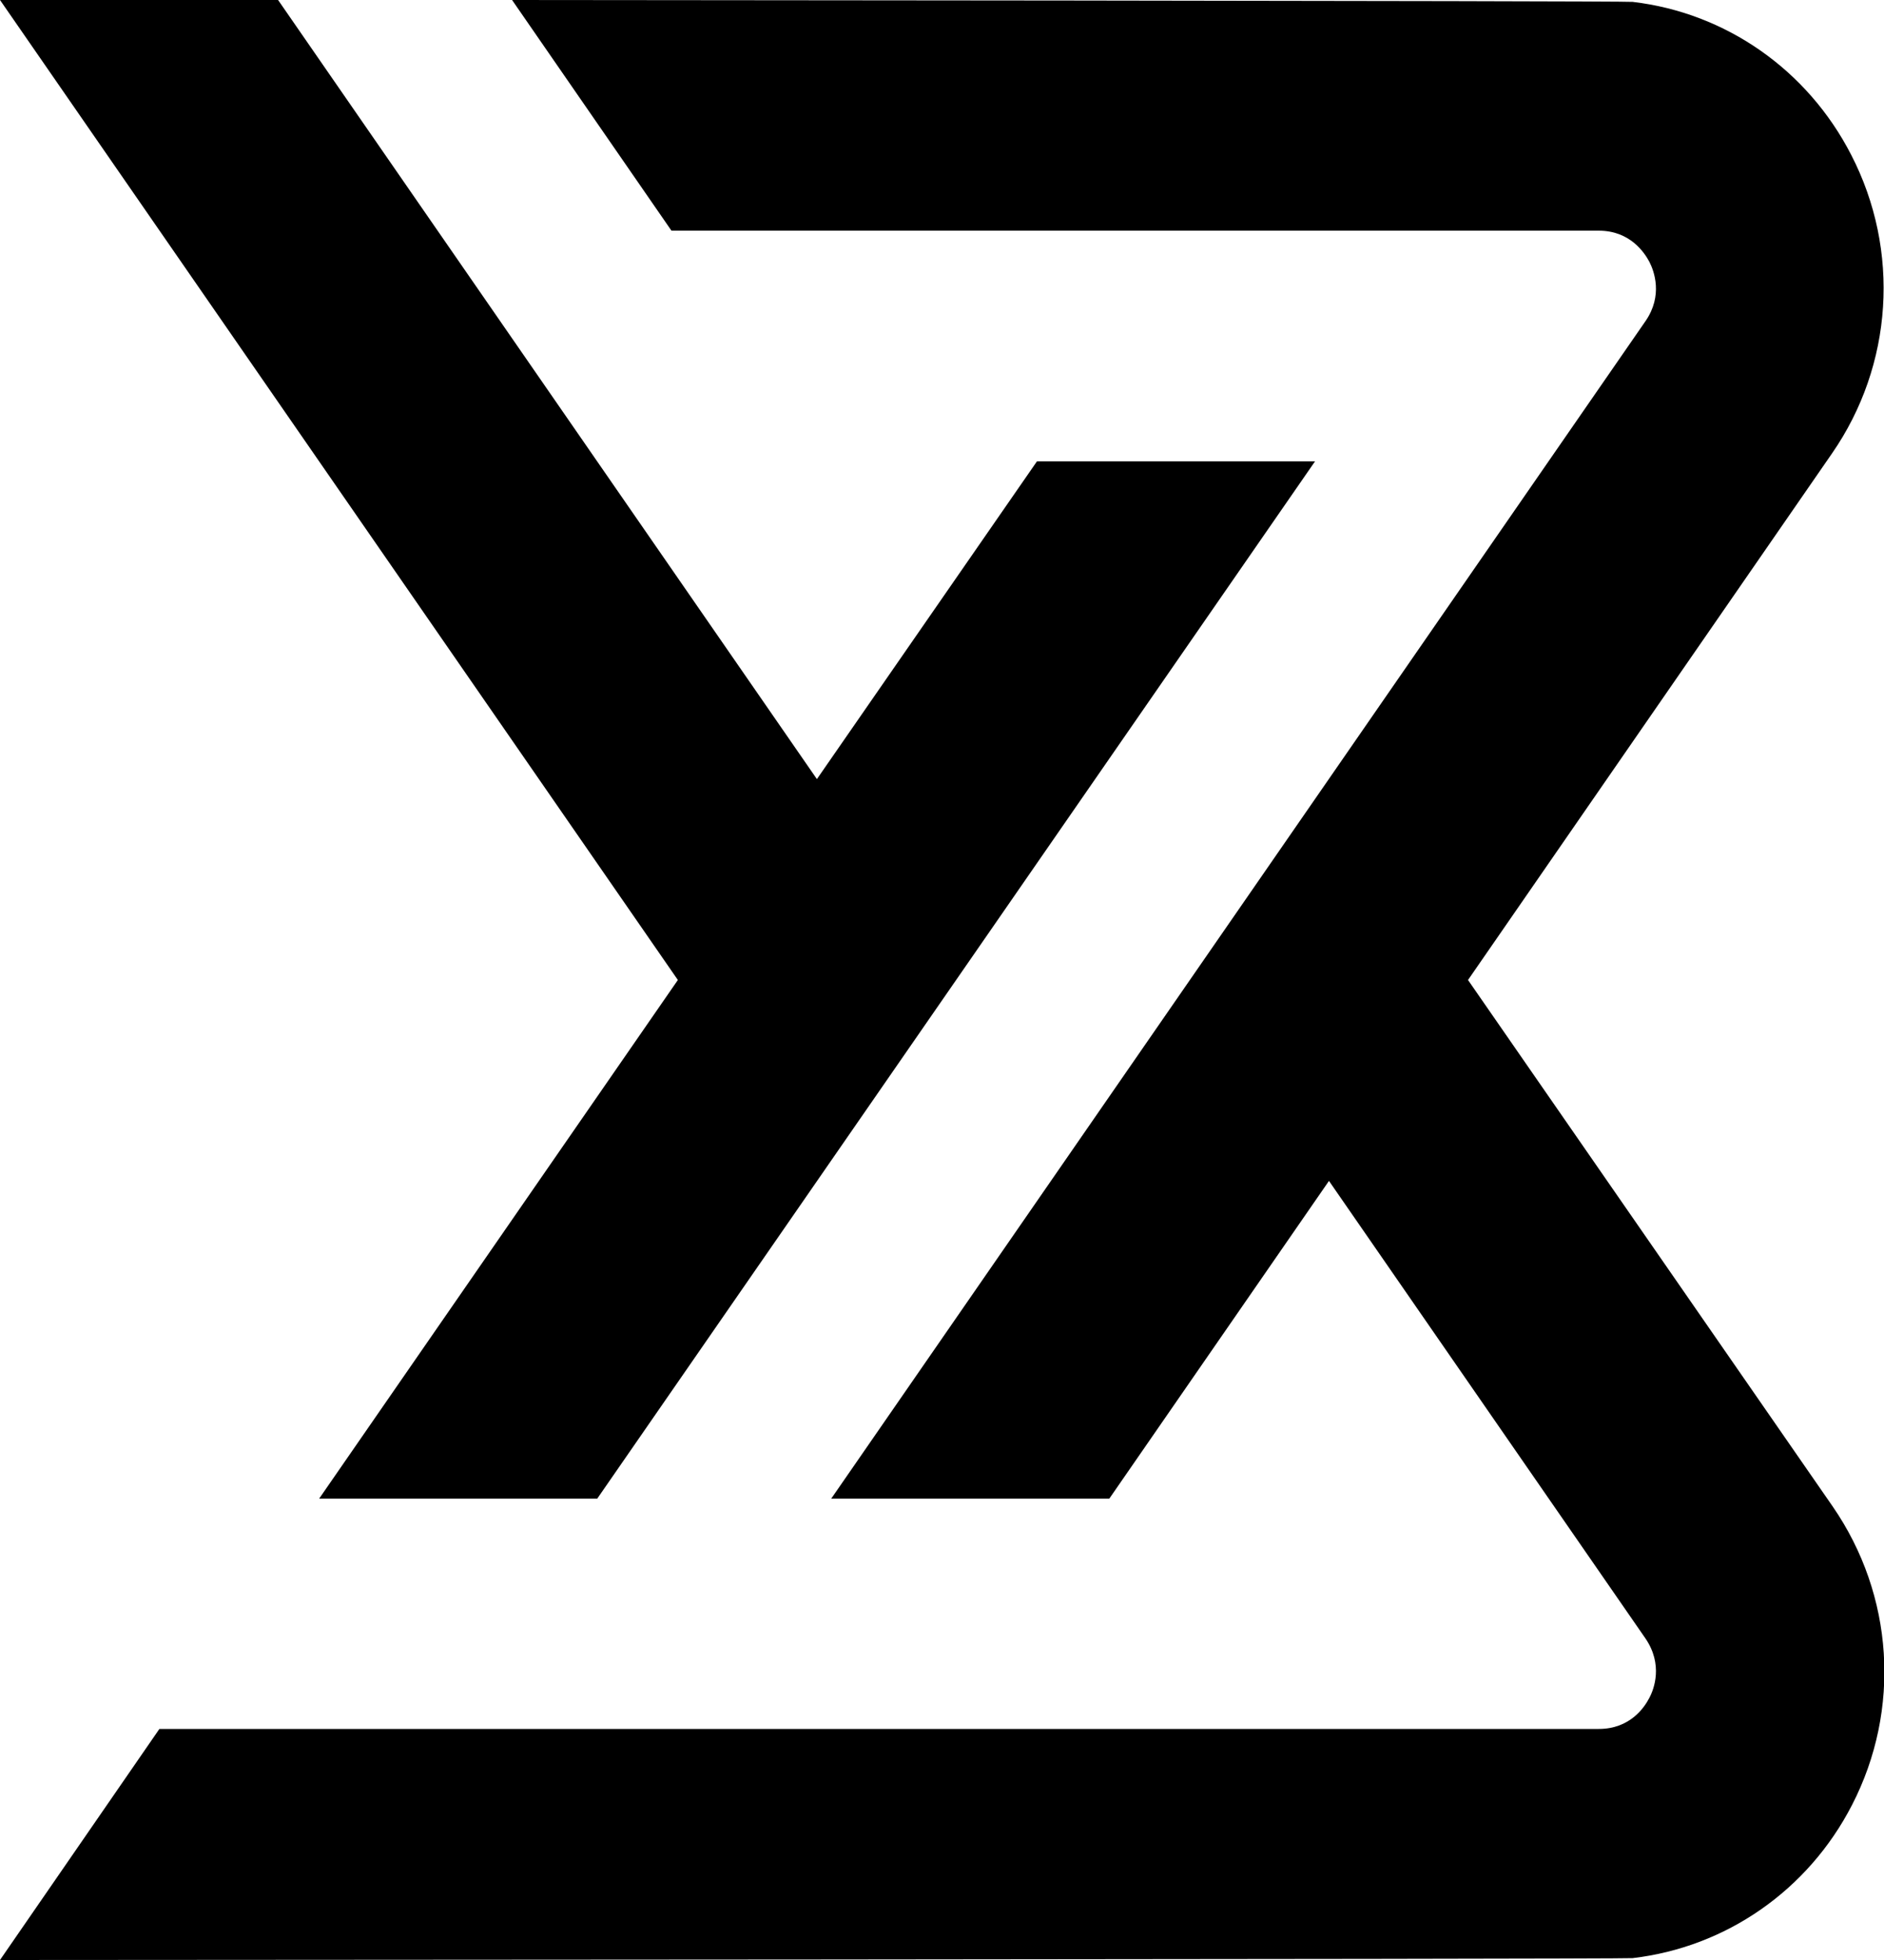
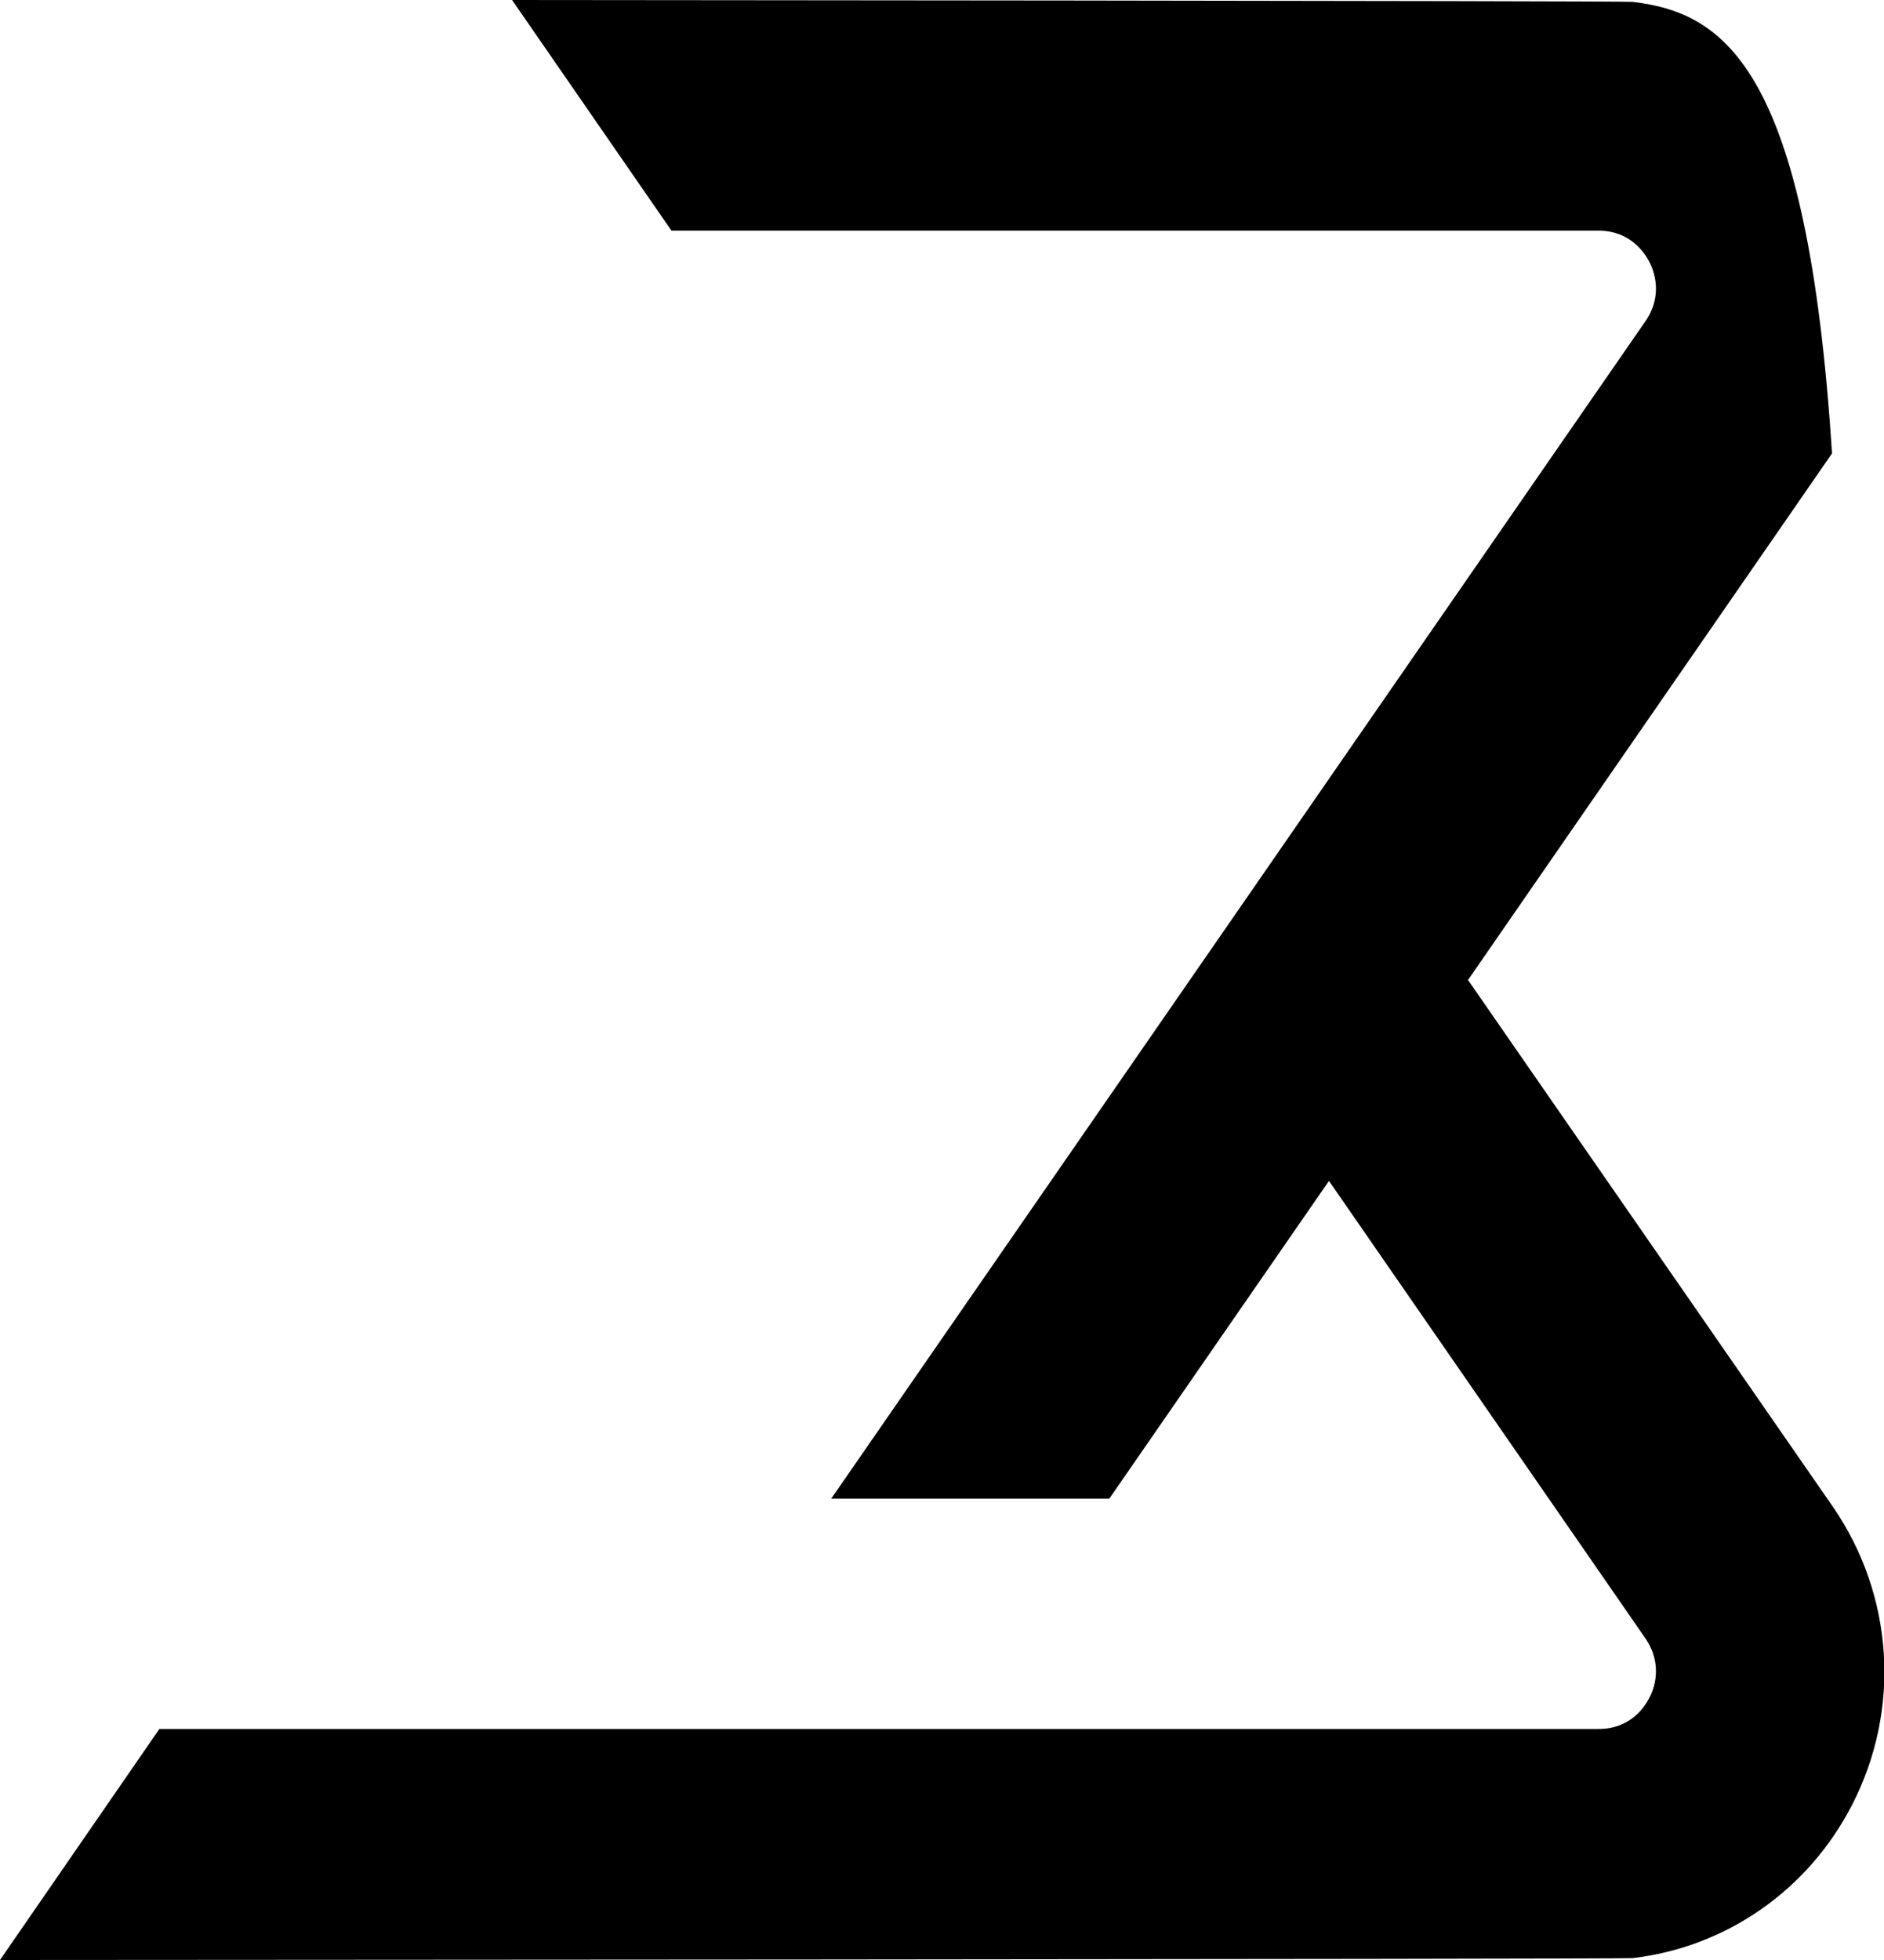
<svg xmlns="http://www.w3.org/2000/svg" id="图层_1" x="0px" y="0px" viewBox="0 0 500 520" style="enable-background:new 0 0 500 520;" xml:space="preserve">
  <g>
-     <polygon points="84.7,397.6 158.5,397.6 349,122.4 275.2,122.4 216.8,206.7 73.8,0 0,0 179.9,260  " />
-     <path d="M389.6,260l96.6-139.7c16.2-23.4,18.2-53.8,5.1-79.2C479.7,18.5,458,3.4,433.3,0.5C430.3,0.2,135.9,0,135.9,0l42.3,61.2  h246.1c8.3,0,12.1,5.8,13.4,8.2c1.3,2.5,3.7,9-1,15.8L220.6,397.6h73.8l58.3-84.3l84,121.4c4.7,6.9,2.3,13.4,1,15.8  c-1.3,2.5-5.1,8.2-13.4,8.2H42.3l0,0L0,520c0,0,430.3-0.2,433.3-0.5c24.7-2.9,46.5-17.9,58.2-40.6c13.1-25.4,11.1-55.7-5.1-79.2  L389.6,260z" />
+     <path d="M389.6,260l96.6-139.7C479.7,18.5,458,3.4,433.3,0.5C430.3,0.2,135.9,0,135.9,0l42.3,61.2  h246.1c8.3,0,12.1,5.8,13.4,8.2c1.3,2.5,3.7,9-1,15.8L220.6,397.6h73.8l58.3-84.3l84,121.4c4.7,6.9,2.3,13.4,1,15.8  c-1.3,2.5-5.1,8.2-13.4,8.2H42.3l0,0L0,520c0,0,430.3-0.2,433.3-0.5c24.7-2.9,46.5-17.9,58.2-40.6c13.1-25.4,11.1-55.7-5.1-79.2  L389.6,260z" />
  </g>
</svg>